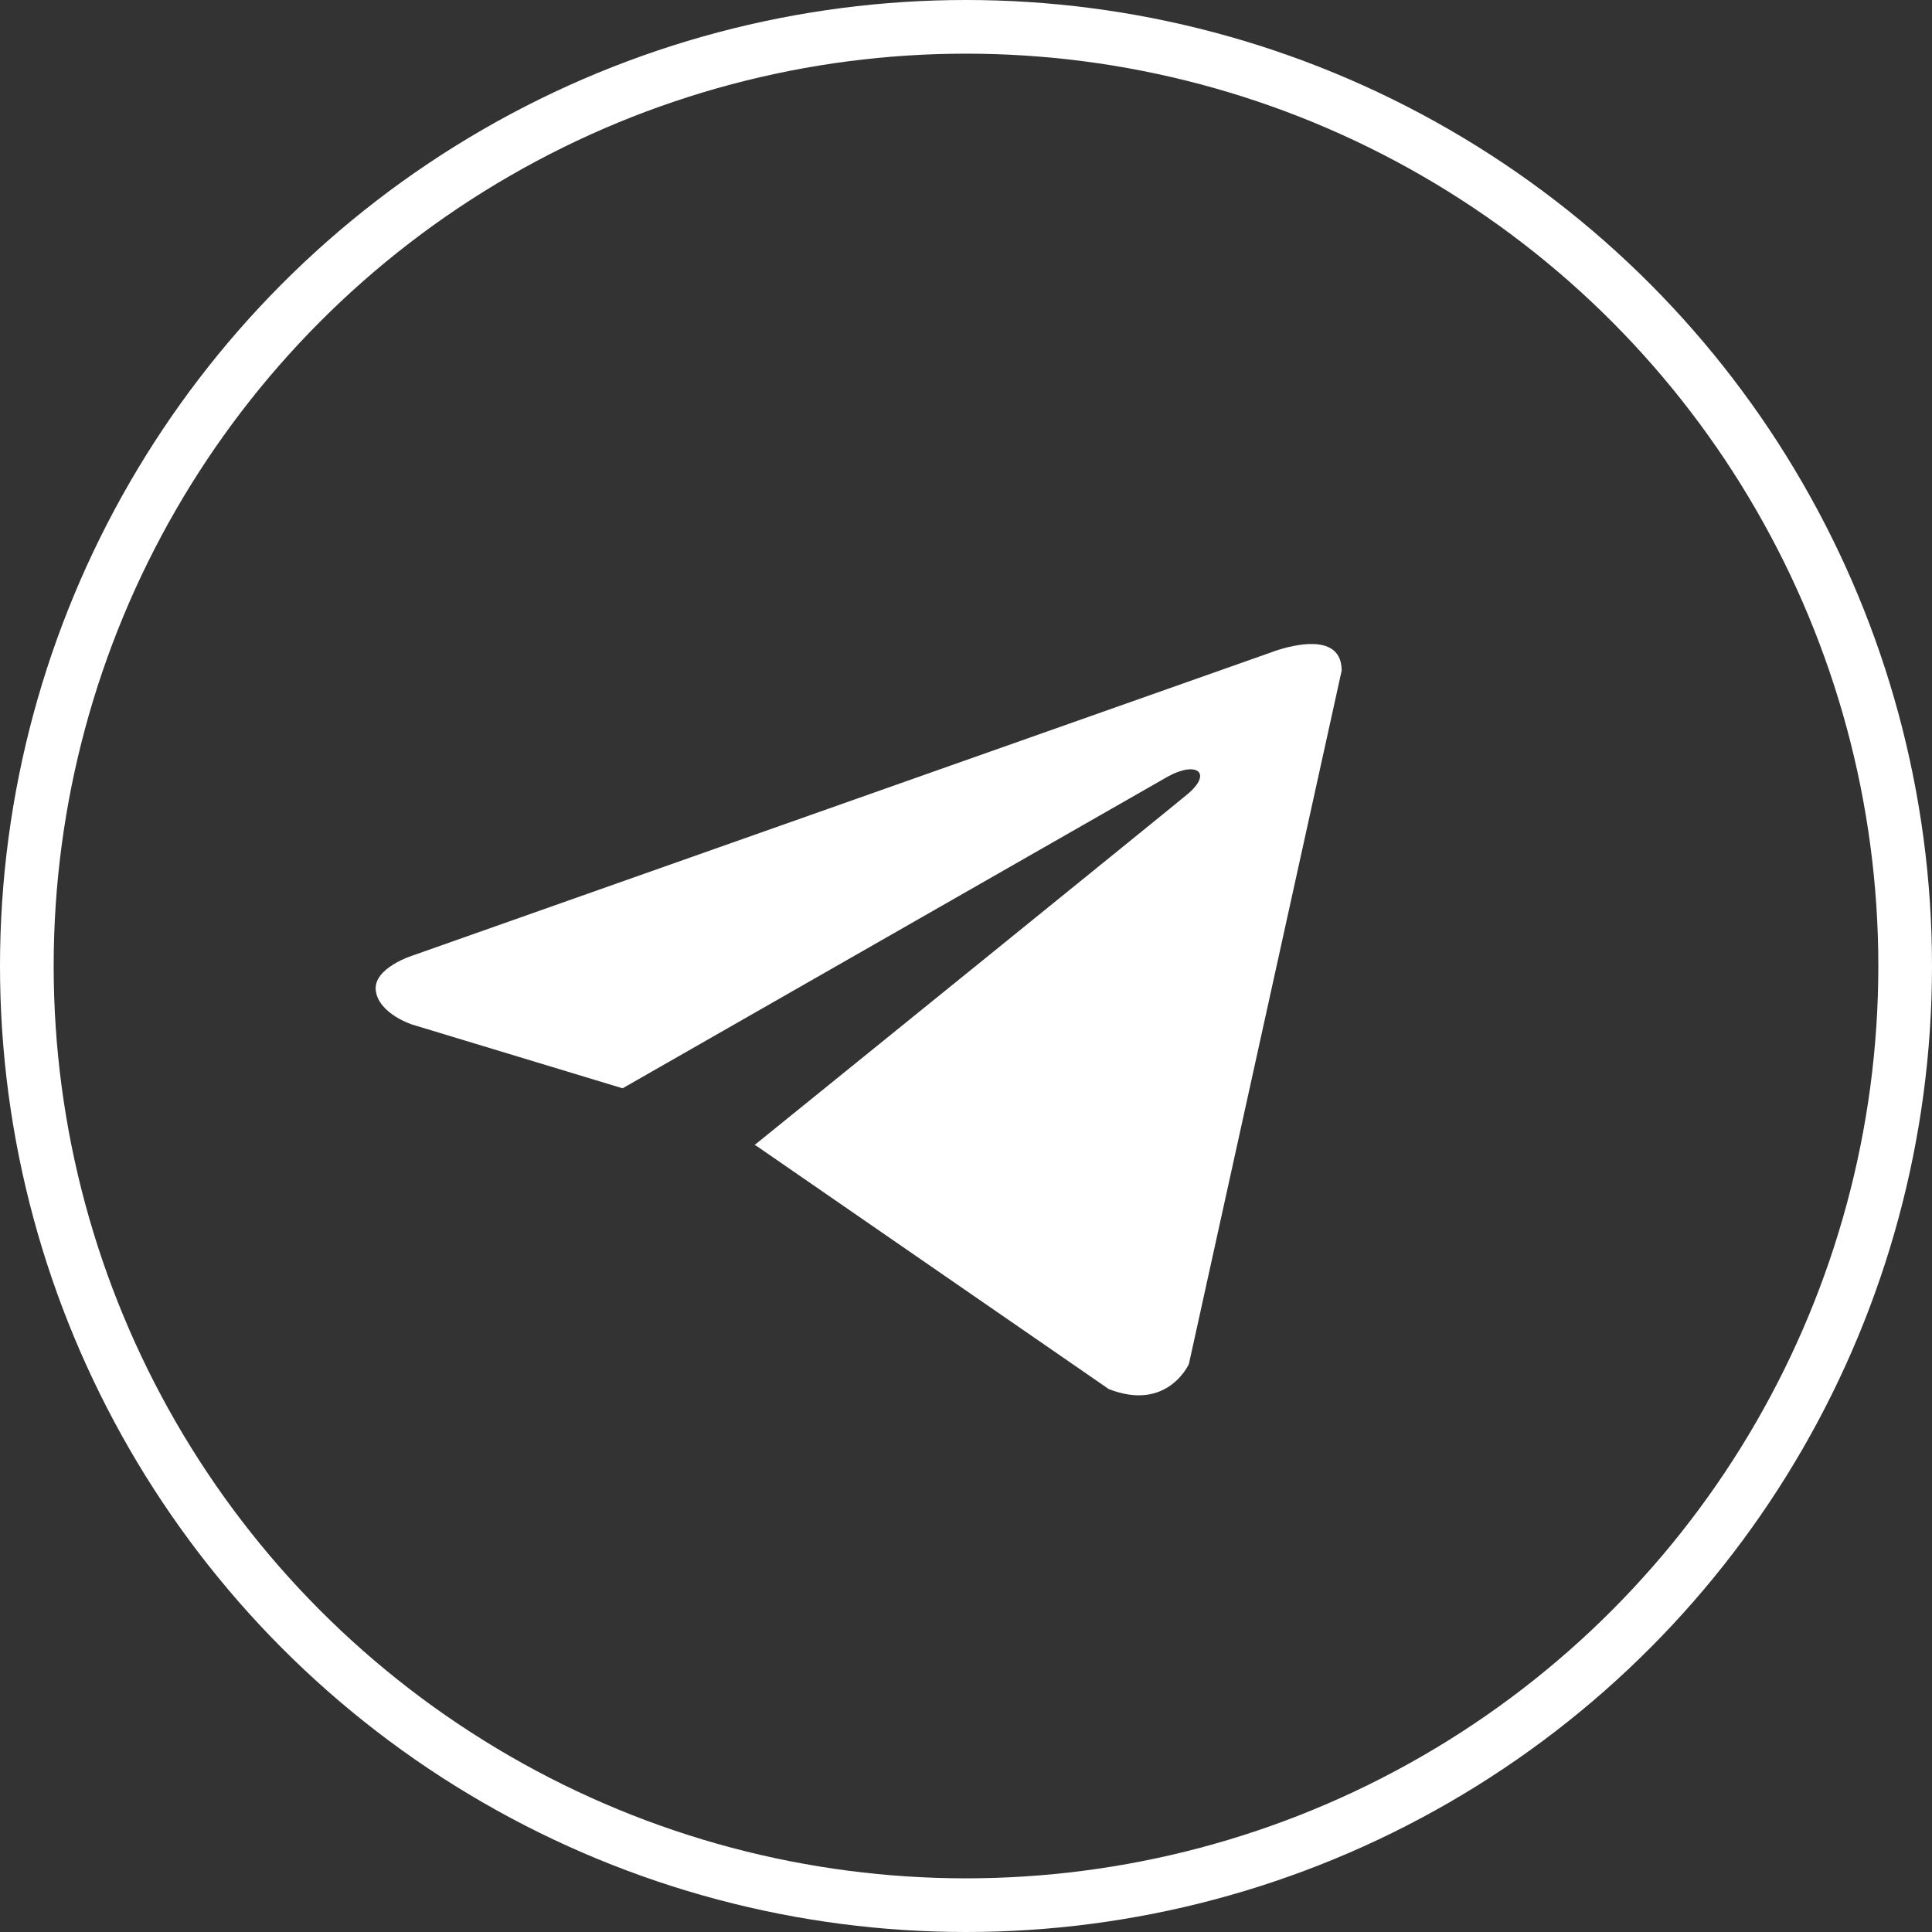
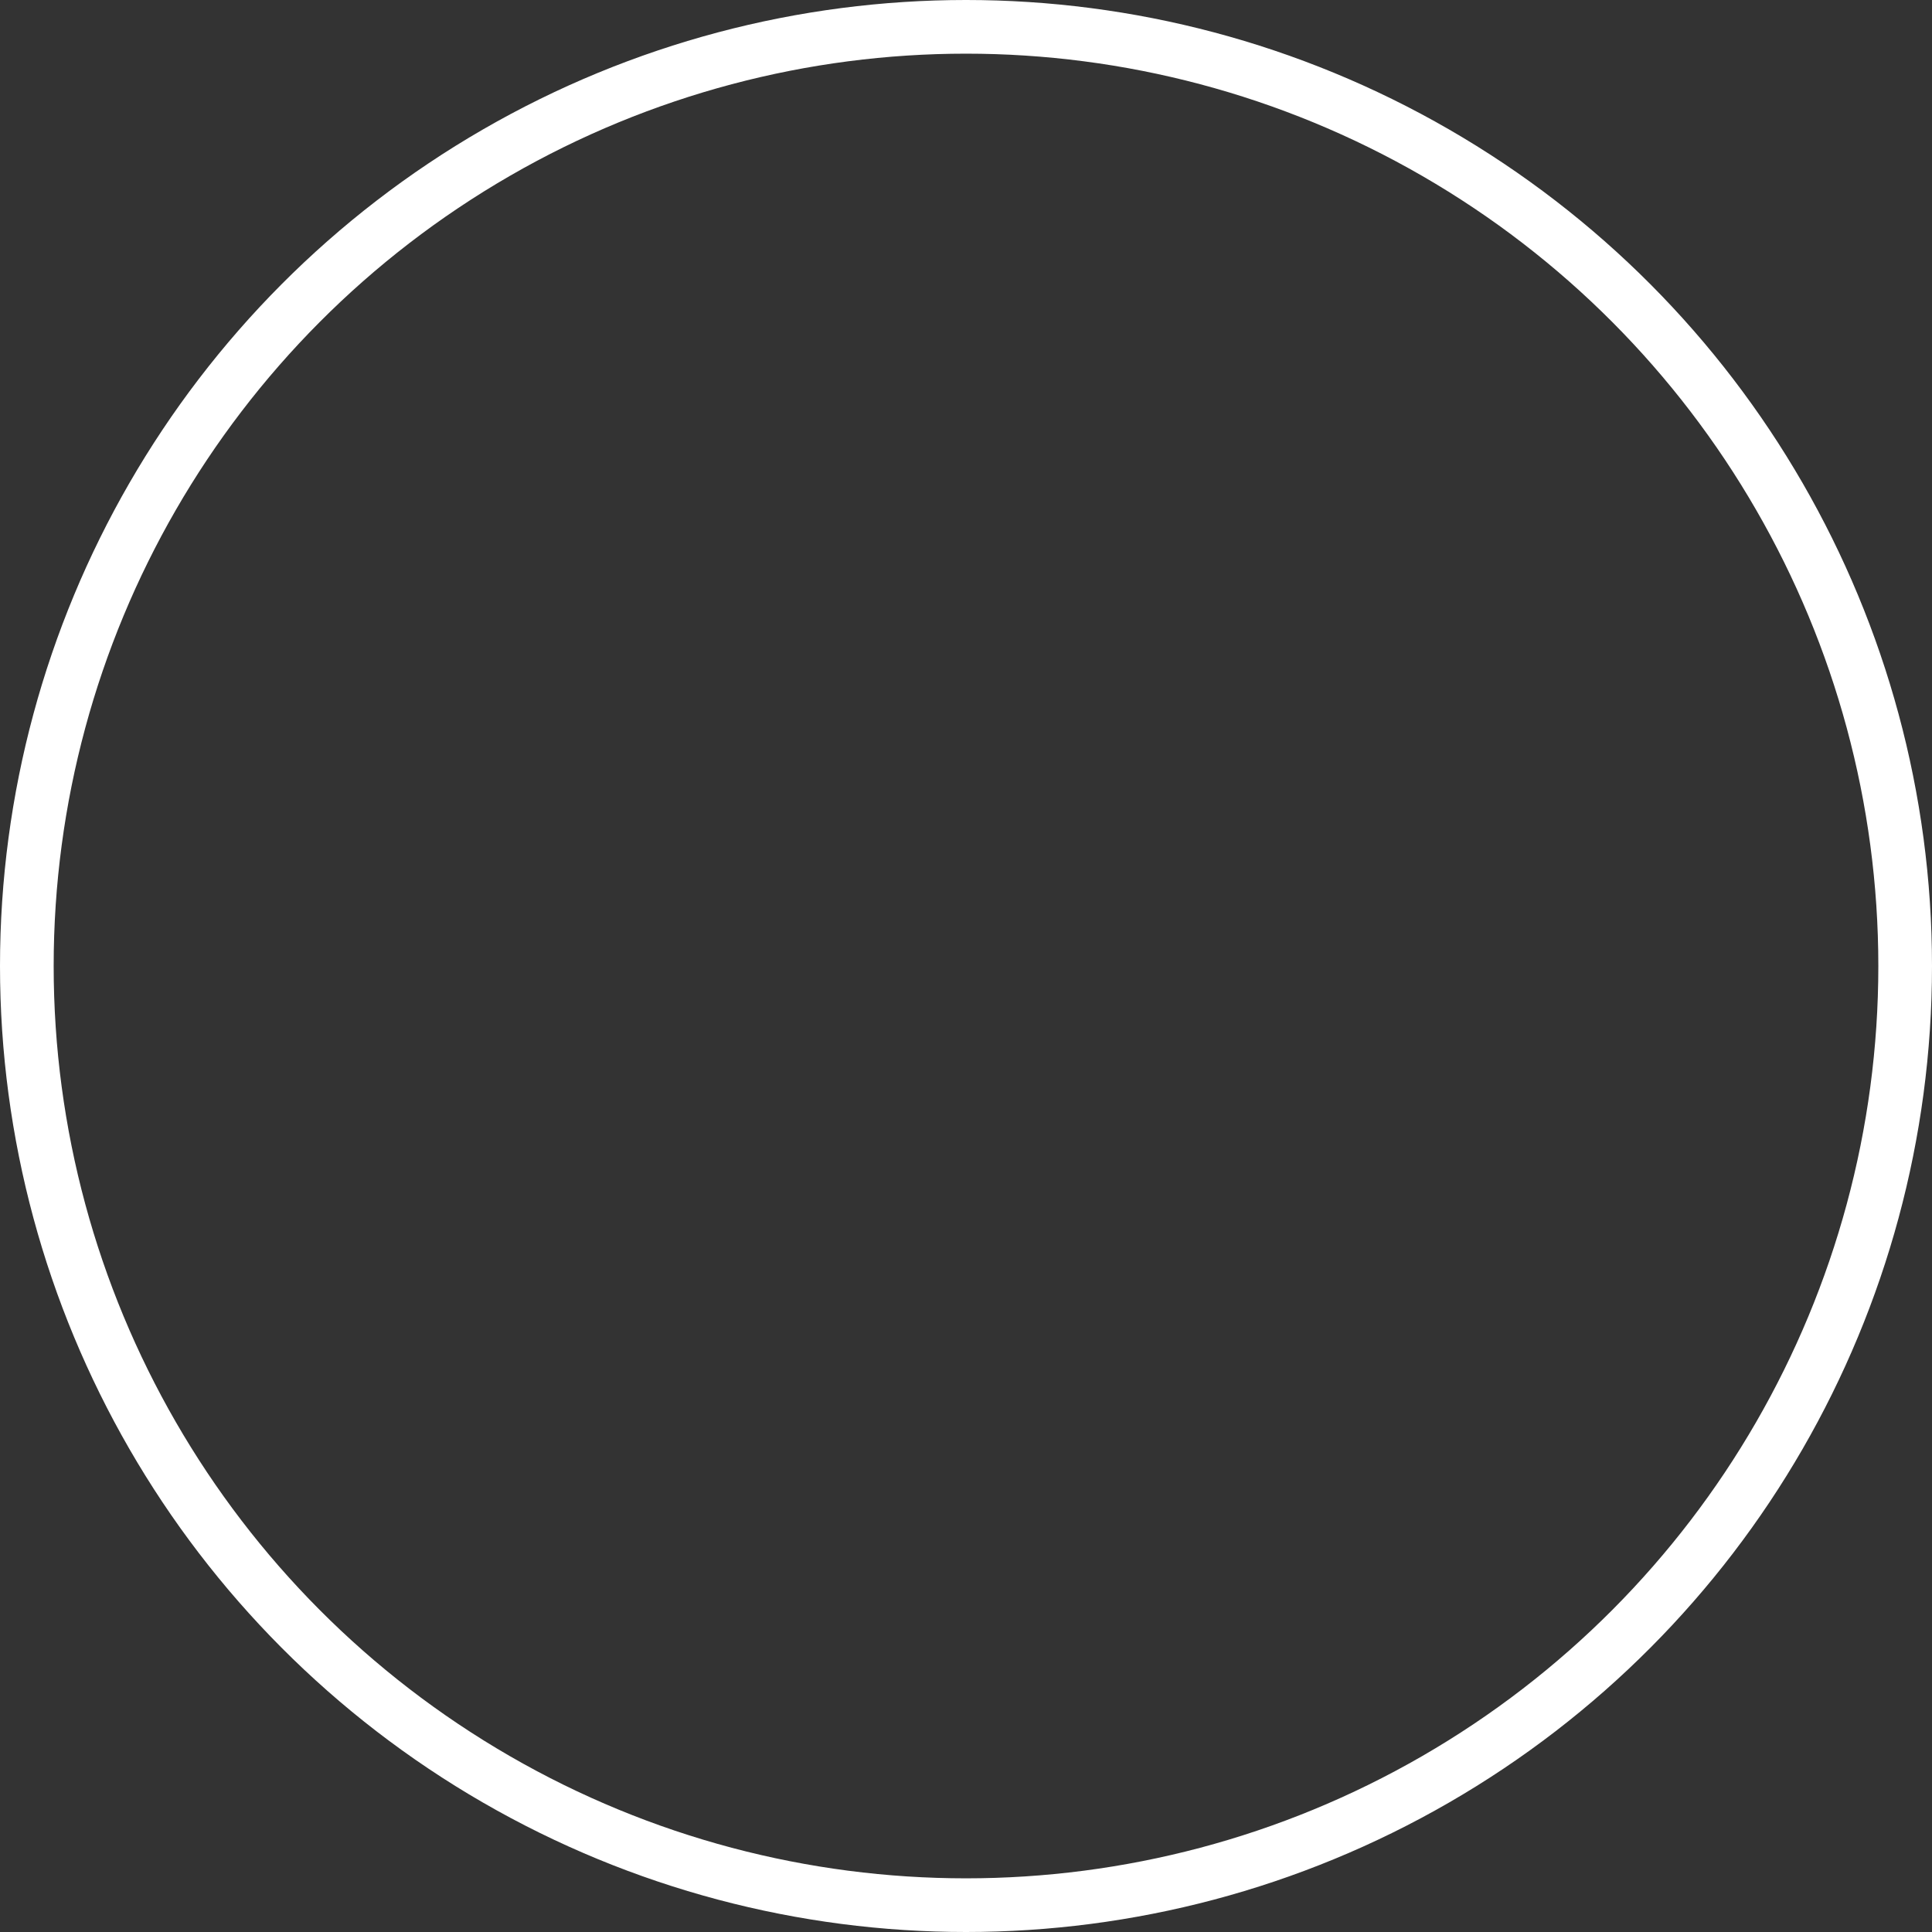
<svg xmlns="http://www.w3.org/2000/svg" width="36" height="36" viewBox="0 0 36 36" fill="none">
  <rect x="0" y="0" width="36" height="36" fill="#333333" stroke="none" />
  <circle cx="18" cy="18" r="17.5" stroke="white" />
-   <path d="M25 12.496L22.153 25.417C22.153 25.417 21.754 26.313 20.66 25.883L14.091 21.349L14.06 21.336C14.948 20.619 21.829 15.049 22.129 14.797C22.595 14.406 22.306 14.173 21.765 14.468L11.601 20.279L7.68 19.091C7.68 19.091 7.063 18.894 7.003 18.464C6.943 18.034 7.7 17.801 7.7 17.801L23.686 12.156C23.686 12.156 25 11.636 25 12.496Z" fill="white" />
</svg>